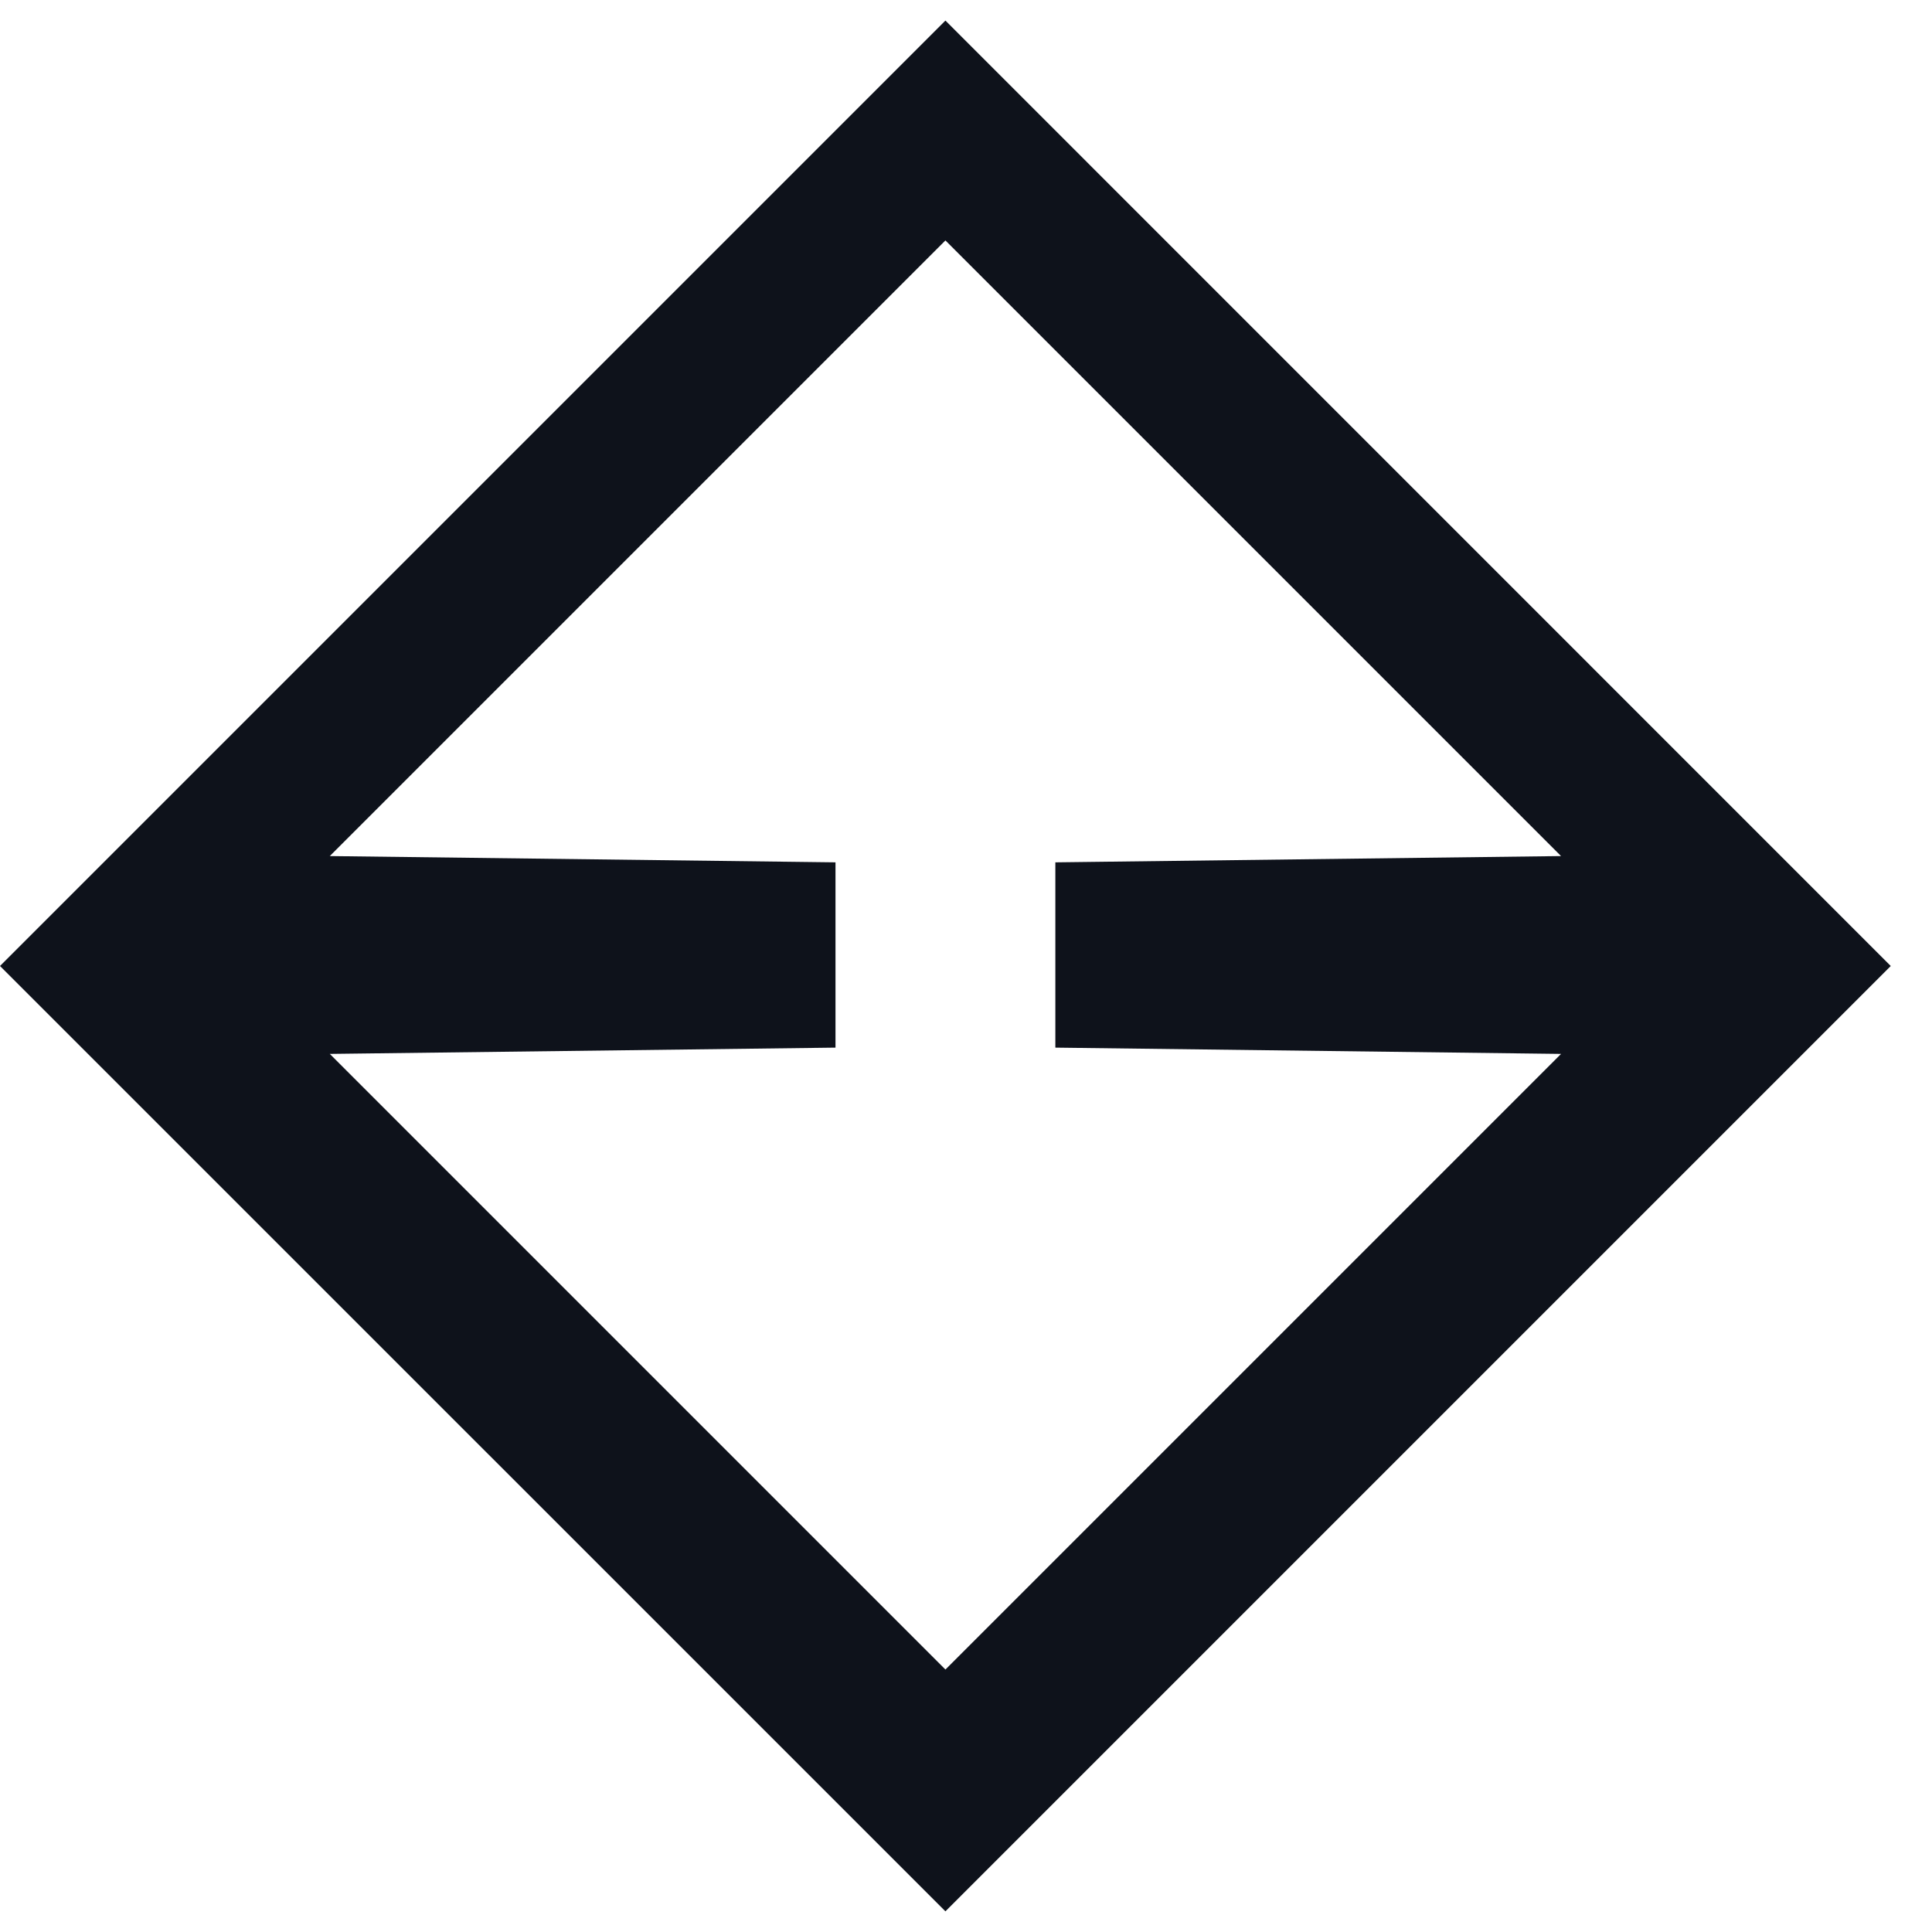
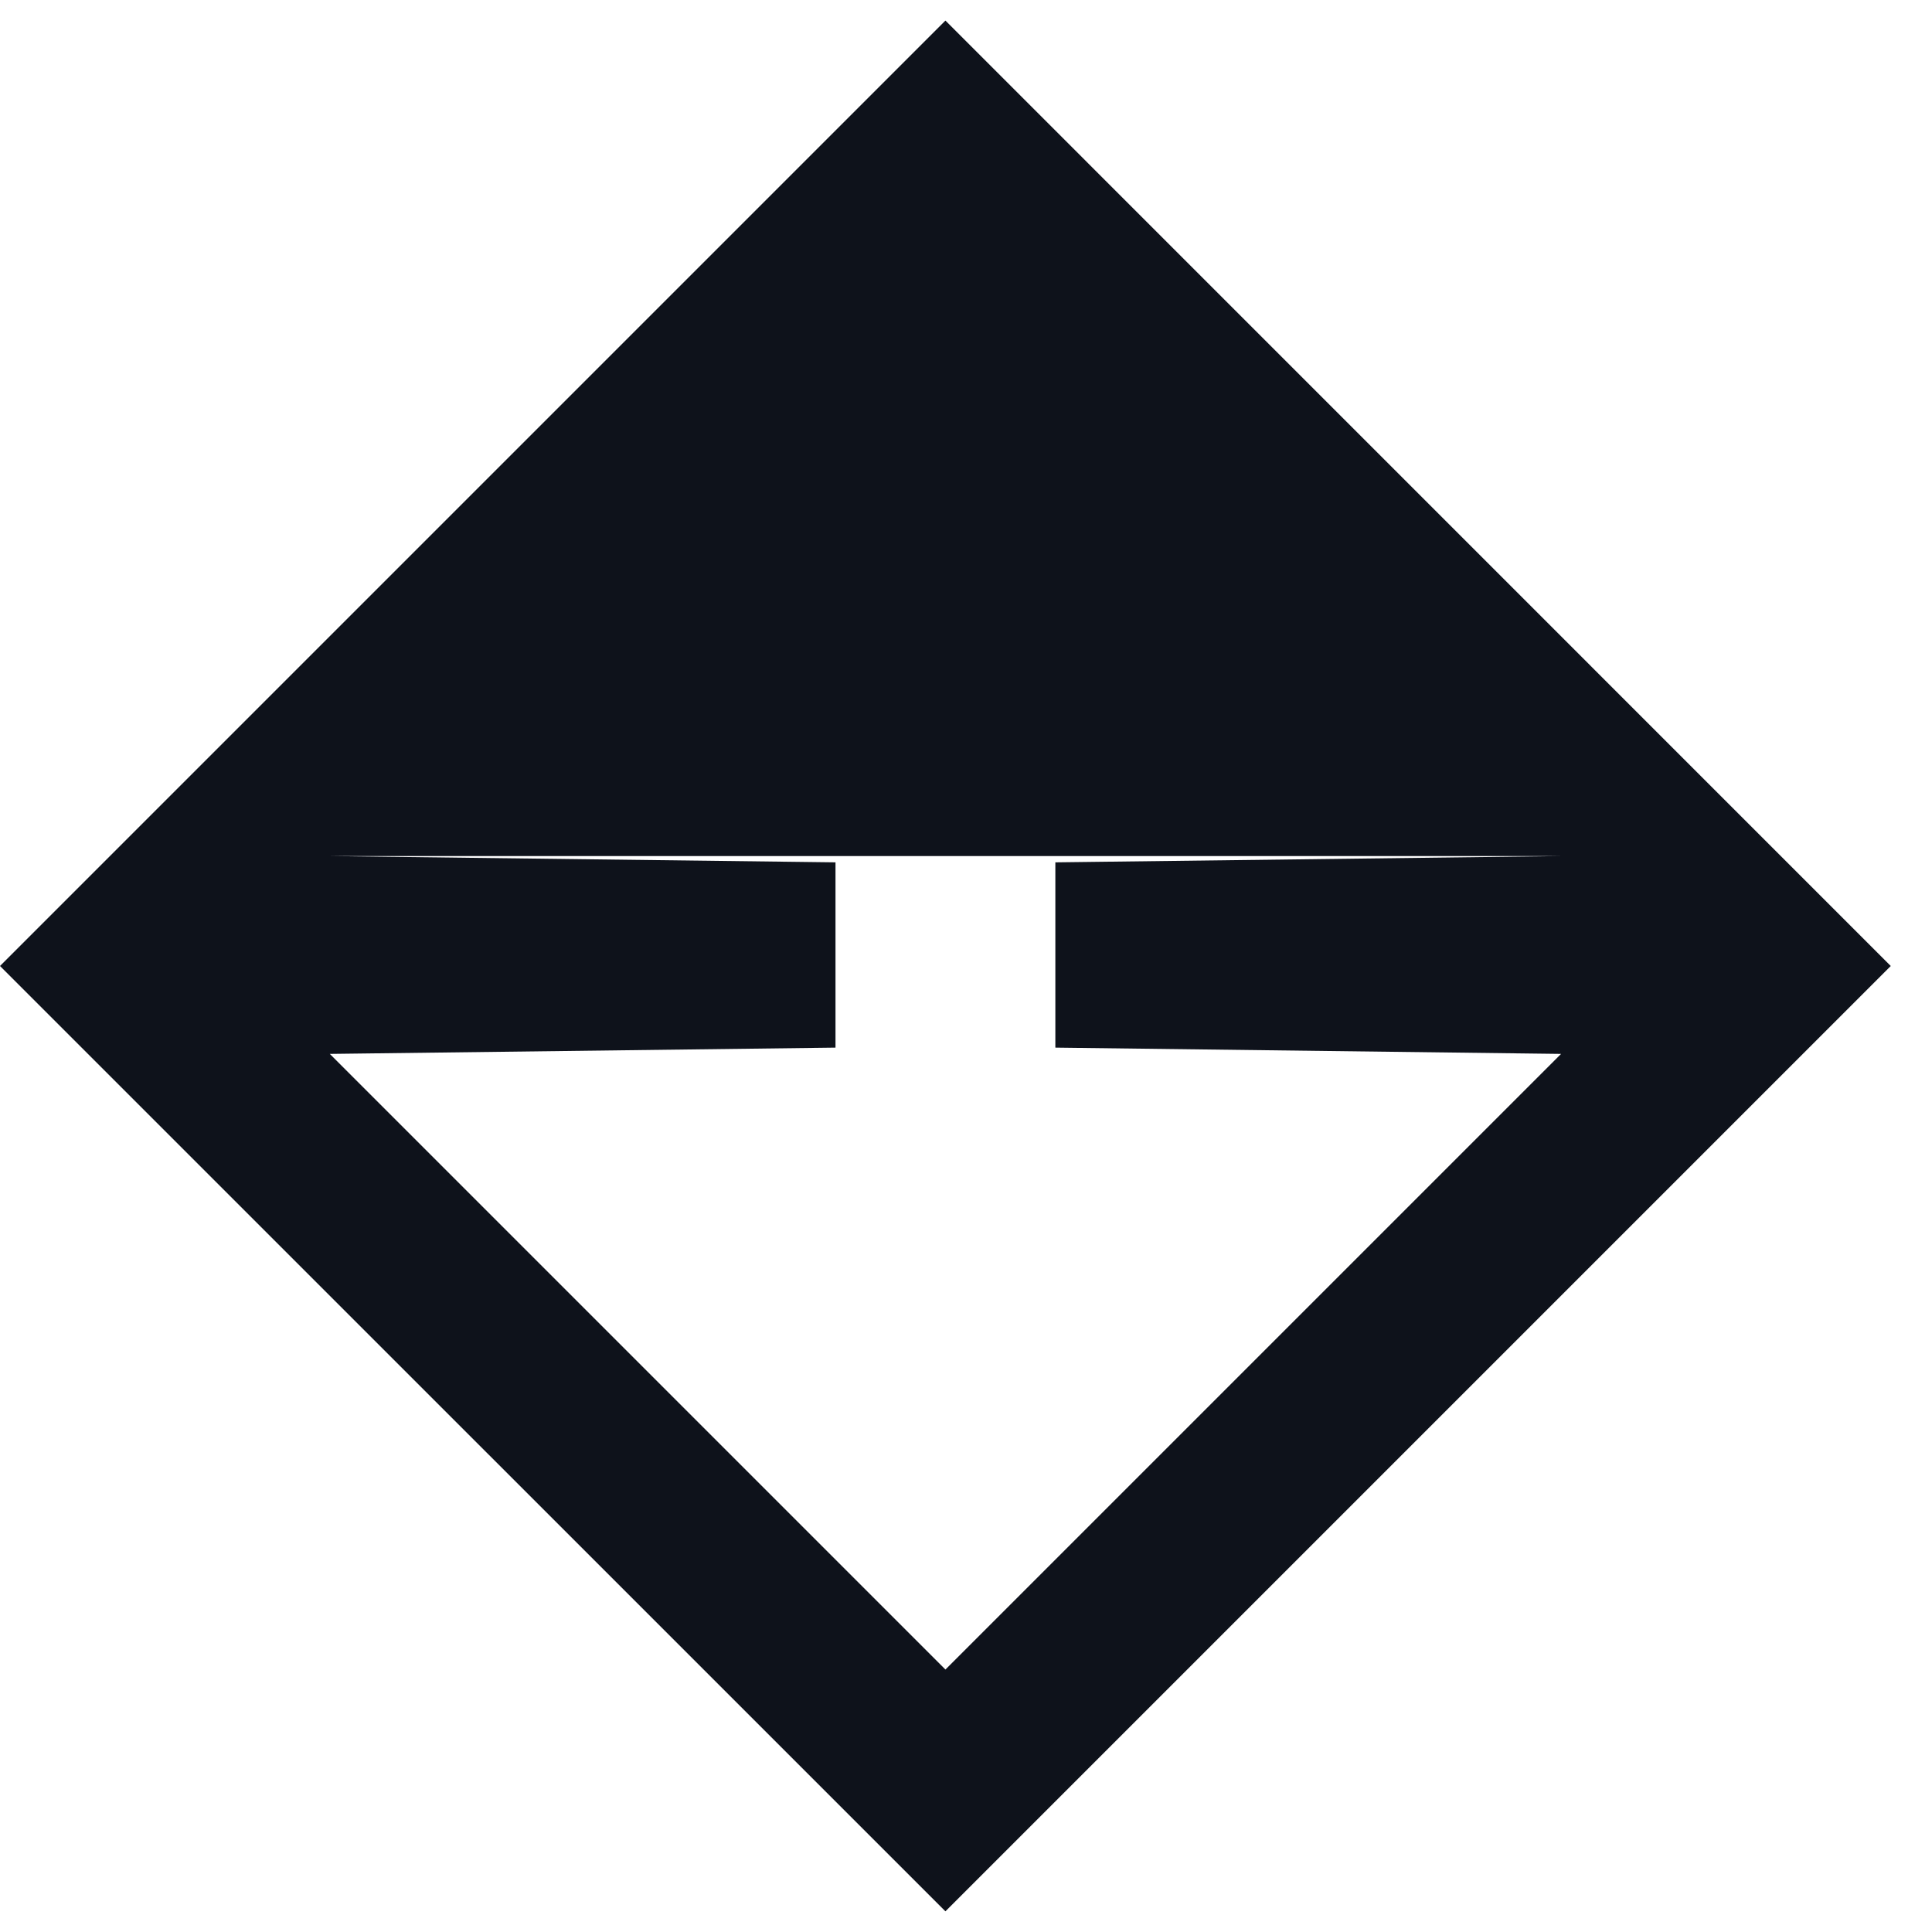
<svg xmlns="http://www.w3.org/2000/svg" width="20" height="20" viewBox="0 0 20 20" fill="none">
-   <path fill-rule="evenodd" clip-rule="evenodd" d="M9.787 19.786L19.573 10L9.787 0.213L0 10L9.787 19.786ZM16.16 8.862L10.925 8.927V10.845L16.16 10.91L9.787 17.283L3.414 10.91L8.649 10.845V8.927L3.414 8.862L9.787 2.489L16.16 8.862Z" fill="#0E121B" />
+   <path fill-rule="evenodd" clip-rule="evenodd" d="M9.787 19.786L19.573 10L9.787 0.213L0 10L9.787 19.786ZM16.16 8.862L10.925 8.927V10.845L16.16 10.91L9.787 17.283L3.414 10.91L8.649 10.845V8.927L3.414 8.862L16.16 8.862Z" fill="#0E121B" />
</svg>